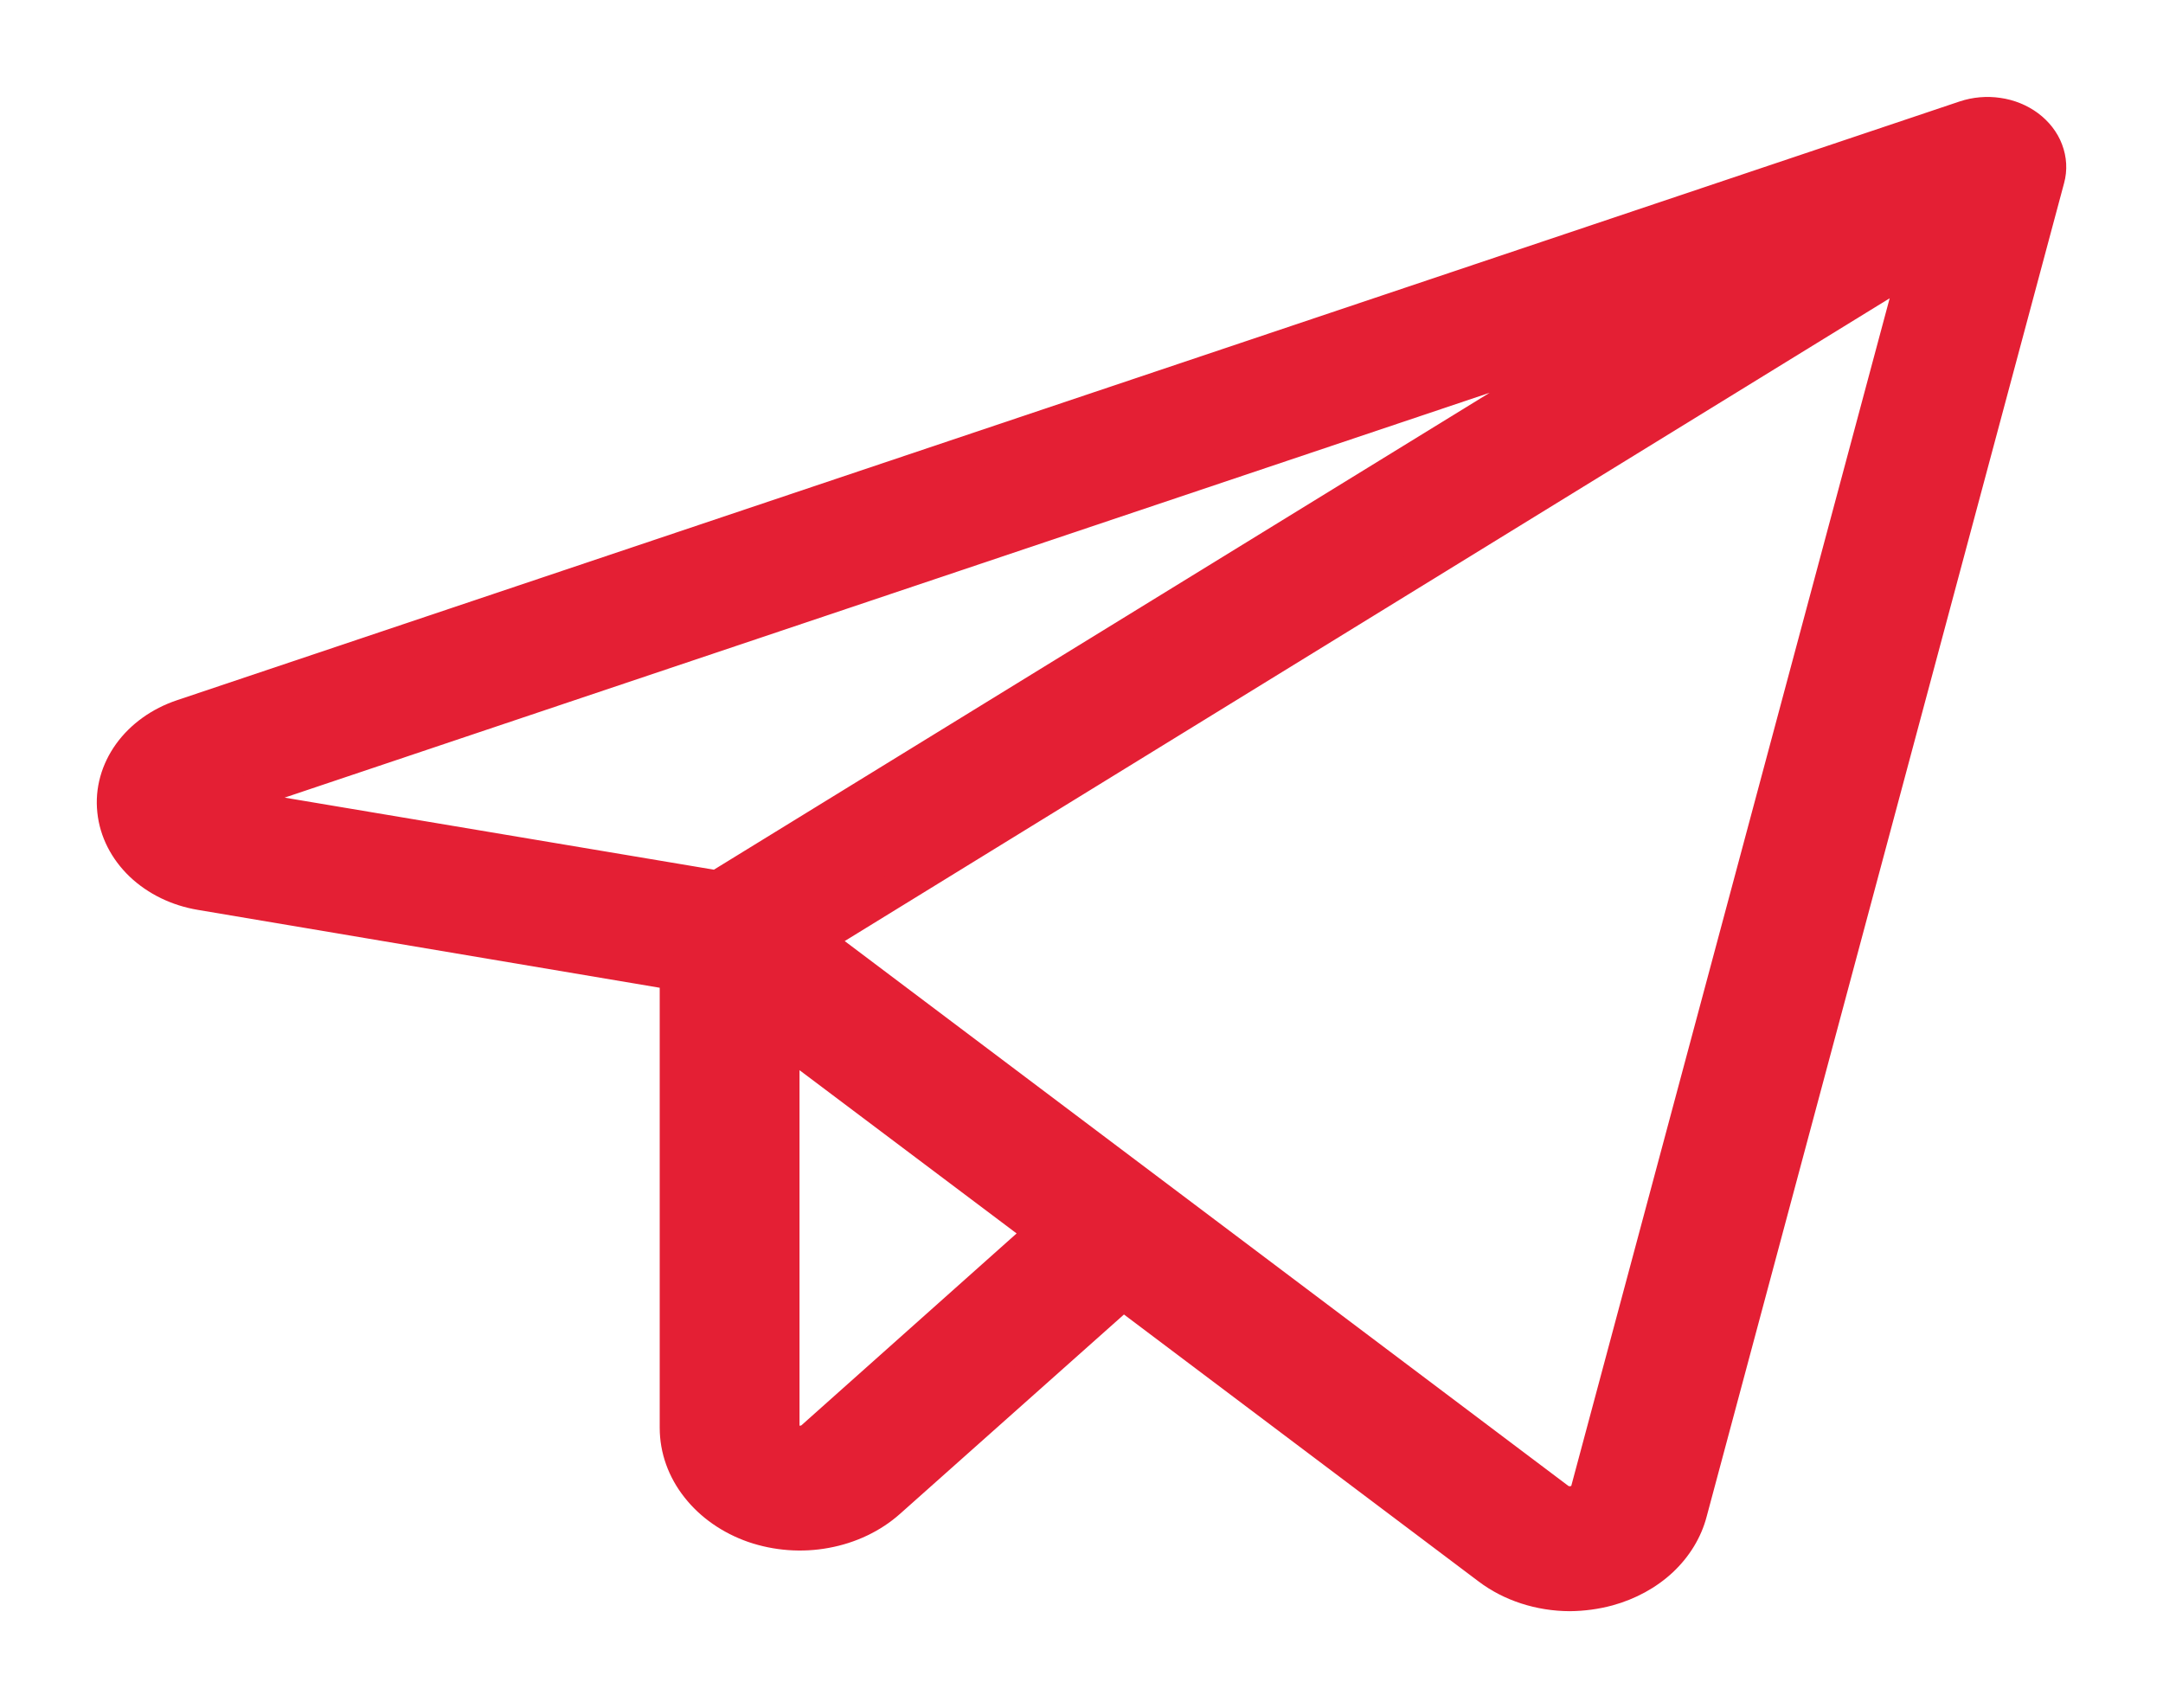
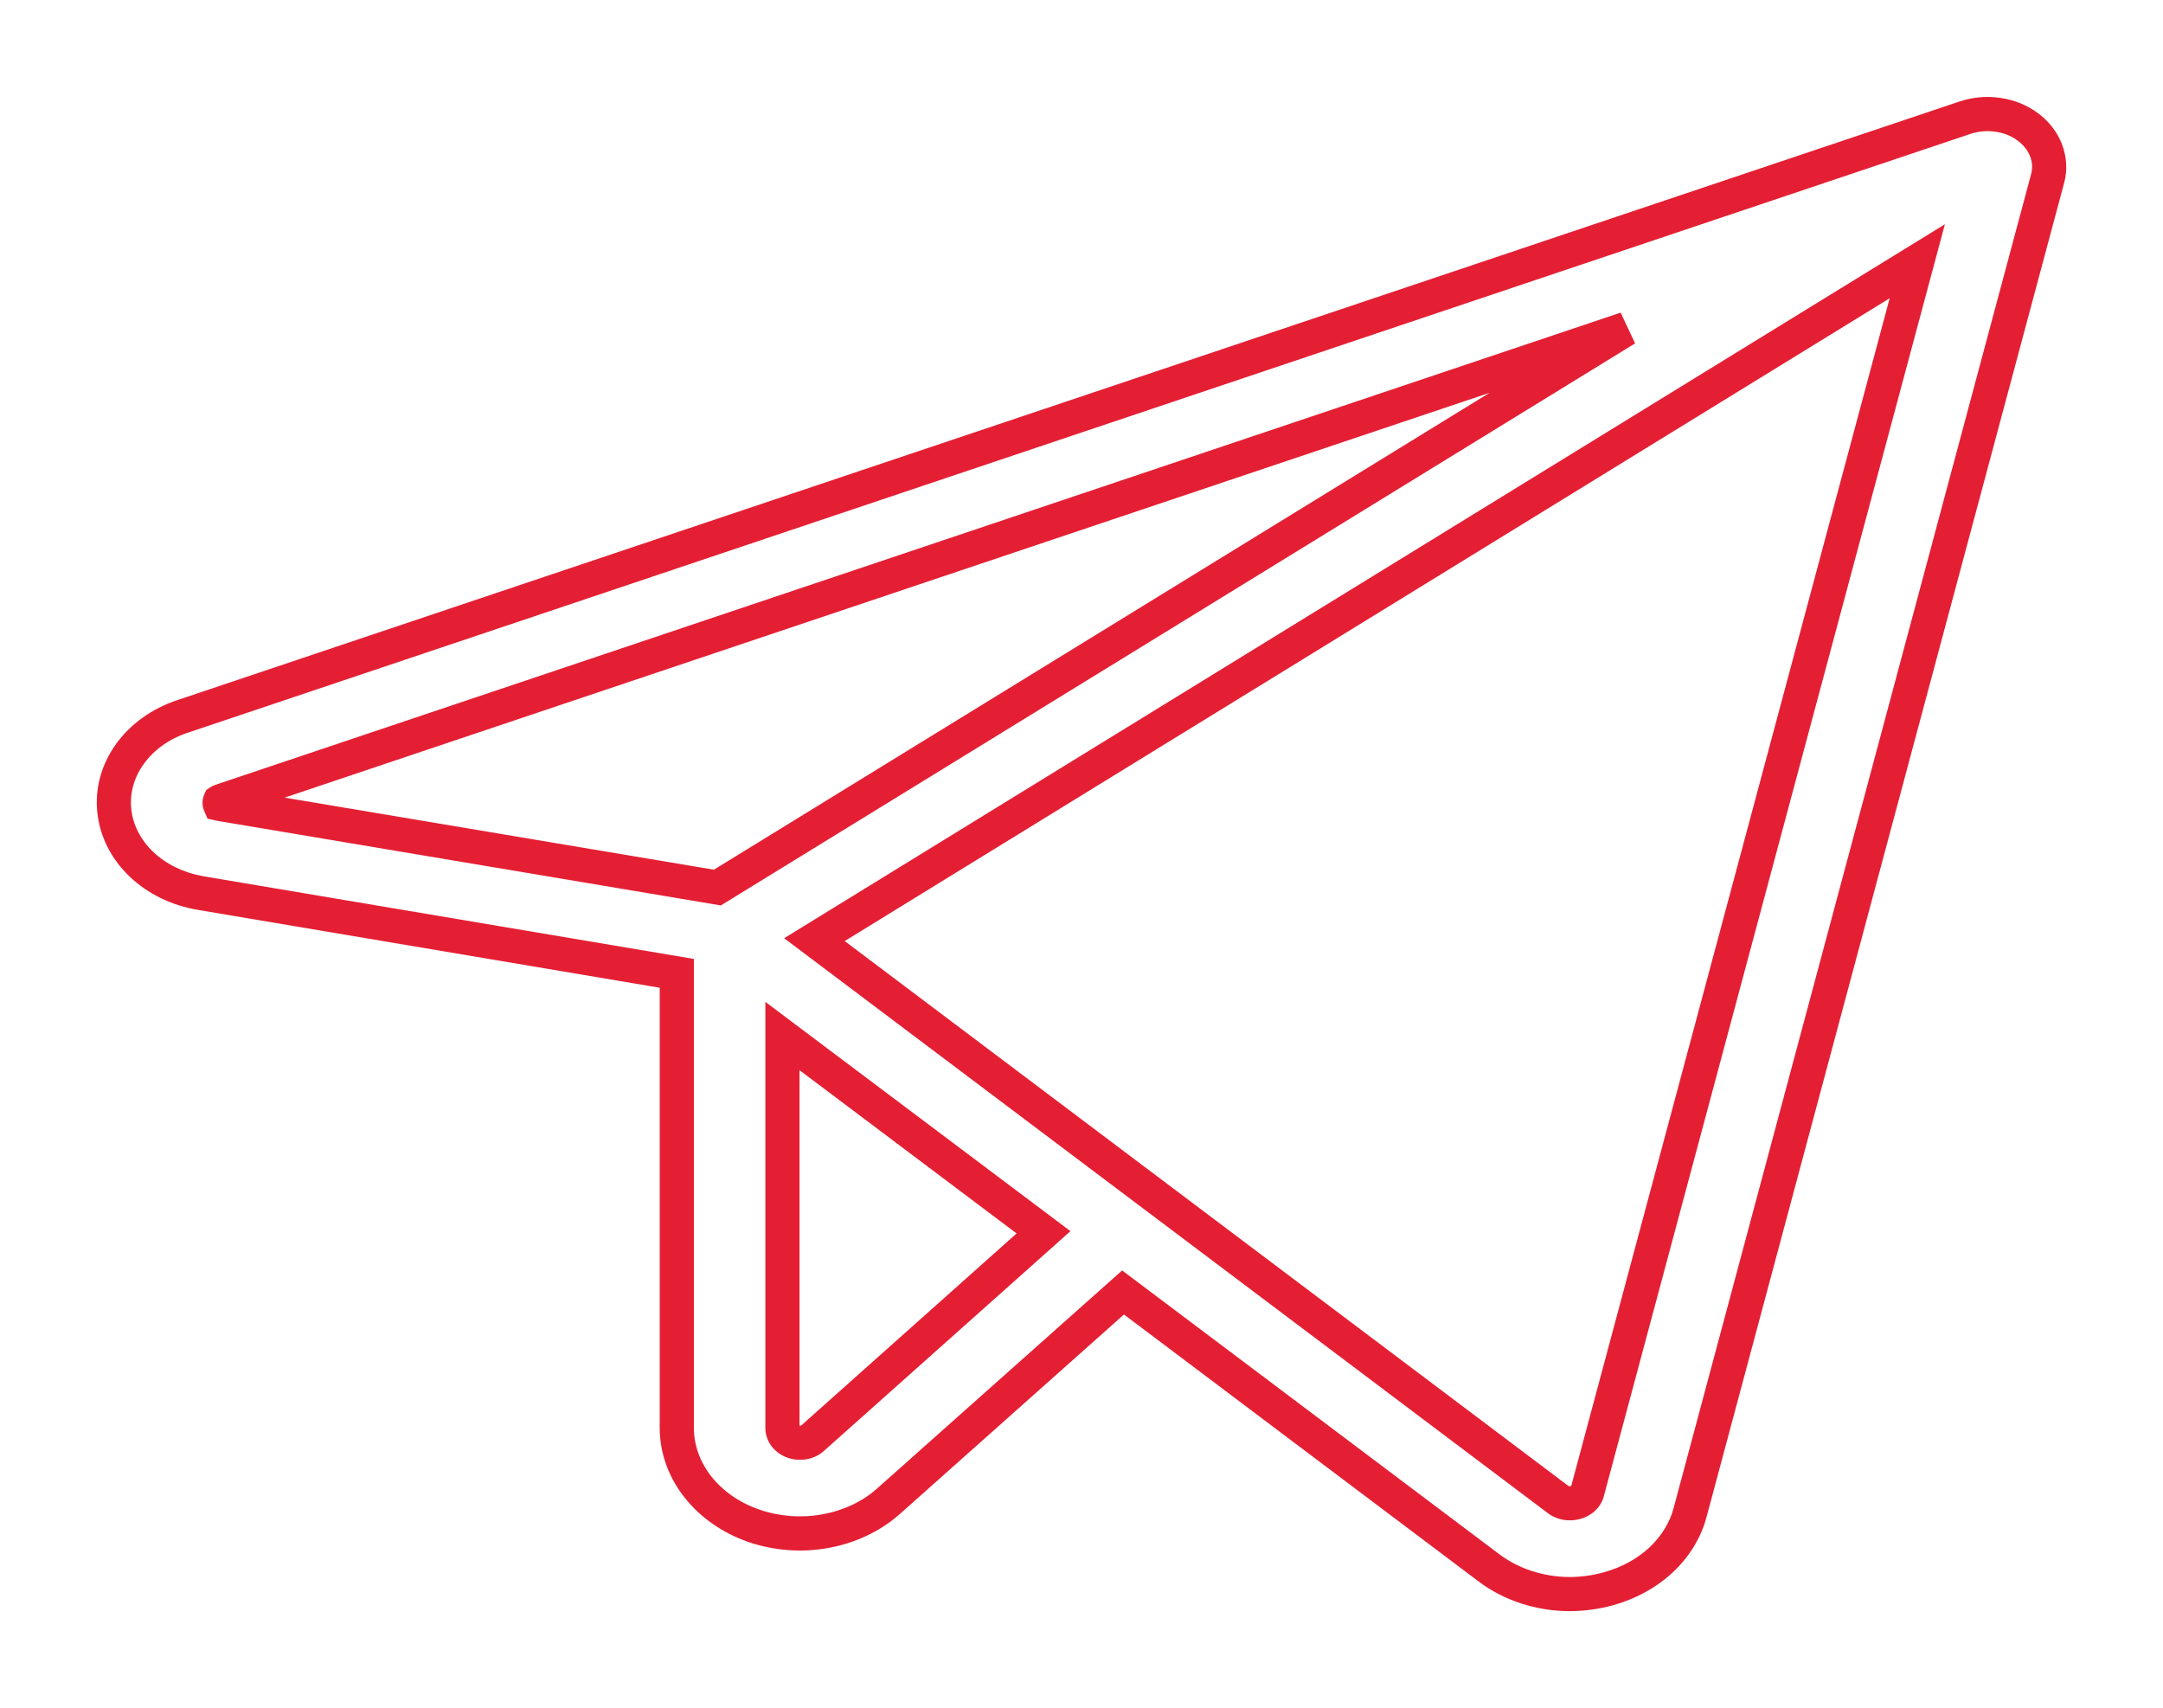
<svg xmlns="http://www.w3.org/2000/svg" width="19" height="15" viewBox="0 0 19 15" fill="none">
-   <path d="M17.812 1.113C17.738 1.058 17.647 1.021 17.55 1.007C17.453 0.992 17.353 1.001 17.261 1.032L1.601 6.292C1.41 6.356 1.249 6.471 1.141 6.62C1.034 6.77 0.985 6.945 1.004 7.12C1.022 7.294 1.106 7.459 1.243 7.59C1.38 7.72 1.562 7.809 1.763 7.843L5.945 8.548V12.54C5.945 12.725 6.01 12.905 6.13 13.059C6.251 13.212 6.422 13.331 6.622 13.4C6.822 13.47 7.042 13.486 7.253 13.447C7.464 13.409 7.656 13.317 7.806 13.184L9.865 11.351L13.078 13.768C13.274 13.918 13.527 14 13.789 14C13.903 14 14.017 13.984 14.126 13.954C14.304 13.906 14.465 13.818 14.591 13.7C14.718 13.581 14.806 13.437 14.847 13.28L17.986 1.569C18.008 1.486 18.004 1.4 17.973 1.32C17.942 1.24 17.887 1.168 17.812 1.113ZM1.931 7.06C1.928 7.053 1.928 7.045 1.931 7.039C1.934 7.036 1.938 7.034 1.942 7.033L14.284 2.887L6.301 7.795L1.942 7.062L1.931 7.06ZM7.138 12.63C7.117 12.649 7.09 12.663 7.06 12.668C7.03 12.674 6.998 12.671 6.97 12.662C6.941 12.652 6.917 12.635 6.899 12.613C6.882 12.592 6.873 12.566 6.872 12.54V9.098L9.167 10.823L7.138 12.63ZM13.944 13.1C13.938 13.123 13.926 13.143 13.907 13.16C13.889 13.177 13.866 13.189 13.84 13.196C13.814 13.203 13.786 13.205 13.759 13.2C13.732 13.196 13.707 13.185 13.686 13.169L7.154 8.251L16.841 2.293L13.944 13.1Z" fill="#E41F34" />
  <path fill-rule="evenodd" clip-rule="evenodd" d="M17.214 0.891C17.328 0.853 17.452 0.842 17.572 0.86C17.692 0.877 17.806 0.923 17.902 0.994C17.997 1.065 18.072 1.159 18.113 1.268C18.155 1.378 18.162 1.496 18.131 1.609L14.992 13.319C14.992 13.319 14.992 13.319 14.992 13.319C14.944 13.505 14.839 13.675 14.694 13.811C14.548 13.947 14.365 14.046 14.165 14.101C14.043 14.134 13.916 14.151 13.789 14.152C13.497 14.151 13.211 14.06 12.987 13.89C12.987 13.89 12.987 13.89 12.987 13.89L9.873 11.546L7.906 13.297C7.906 13.297 7.906 13.297 7.906 13.297C7.734 13.45 7.516 13.553 7.28 13.596C7.044 13.64 6.798 13.621 6.573 13.544C6.349 13.466 6.153 13.331 6.013 13.153C5.872 12.975 5.795 12.762 5.795 12.541V8.676L1.738 7.992C1.738 7.992 1.738 7.992 1.738 7.992C1.51 7.954 1.3 7.853 1.139 7.7C0.979 7.547 0.877 7.35 0.855 7.137C0.832 6.923 0.892 6.712 1.02 6.534C1.148 6.357 1.336 6.224 1.553 6.151L17.214 0.891ZM17.528 1.157C17.454 1.146 17.378 1.153 17.309 1.176L1.649 6.436C1.485 6.49 1.351 6.588 1.263 6.71C1.176 6.83 1.139 6.969 1.153 7.106C1.167 7.242 1.233 7.375 1.346 7.483C1.46 7.591 1.614 7.667 1.788 7.697L6.095 8.423V12.541C6.095 12.691 6.147 12.839 6.248 12.968C6.35 13.097 6.496 13.2 6.672 13.26C6.847 13.321 7.04 13.335 7.226 13.301C7.412 13.267 7.579 13.187 7.706 13.073L9.857 11.159L13.168 13.65C13.336 13.778 13.557 13.851 13.789 13.852C13.89 13.851 13.99 13.838 14.086 13.811C14.242 13.769 14.381 13.692 14.489 13.592C14.596 13.491 14.669 13.371 14.702 13.243L17.841 1.531C17.855 1.48 17.853 1.426 17.833 1.375C17.814 1.324 17.777 1.275 17.723 1.235C17.67 1.195 17.602 1.167 17.528 1.157ZM17.084 1.97L14.089 13.139C14.089 13.139 14.089 13.139 14.089 13.14C14.076 13.192 14.047 13.237 14.009 13.272C13.972 13.306 13.928 13.329 13.881 13.342C13.833 13.355 13.782 13.358 13.734 13.35C13.684 13.341 13.636 13.321 13.595 13.29C13.595 13.29 13.595 13.29 13.594 13.289L6.888 8.241L17.084 1.97ZM7.42 8.266L13.776 13.051L13.778 13.052C13.778 13.052 13.778 13.052 13.779 13.053C13.78 13.053 13.782 13.054 13.784 13.054C13.789 13.055 13.793 13.055 13.797 13.053L13.802 13.052L16.599 2.62L7.42 8.266ZM2.5 7.006L13.085 3.45L6.271 7.639L2.5 7.006ZM1.897 6.892L14.236 2.746L14.363 3.016L6.332 7.953L1.909 7.21L1.823 7.191L1.793 7.121C1.774 7.076 1.774 7.025 1.793 6.981L1.811 6.94L1.848 6.915C1.863 6.905 1.88 6.897 1.897 6.892ZM6.723 8.8L9.403 10.814L7.238 12.744C7.195 12.783 7.142 12.807 7.087 12.817C7.032 12.827 6.975 12.823 6.921 12.805C6.868 12.787 6.819 12.755 6.782 12.709C6.745 12.662 6.723 12.604 6.723 12.543L6.723 12.541V8.8ZM7.023 9.4V12.522C7.026 12.523 7.029 12.523 7.032 12.522C7.037 12.521 7.039 12.52 7.039 12.52L8.93 10.834L7.023 9.4Z" fill="#E41F34" />
</svg>